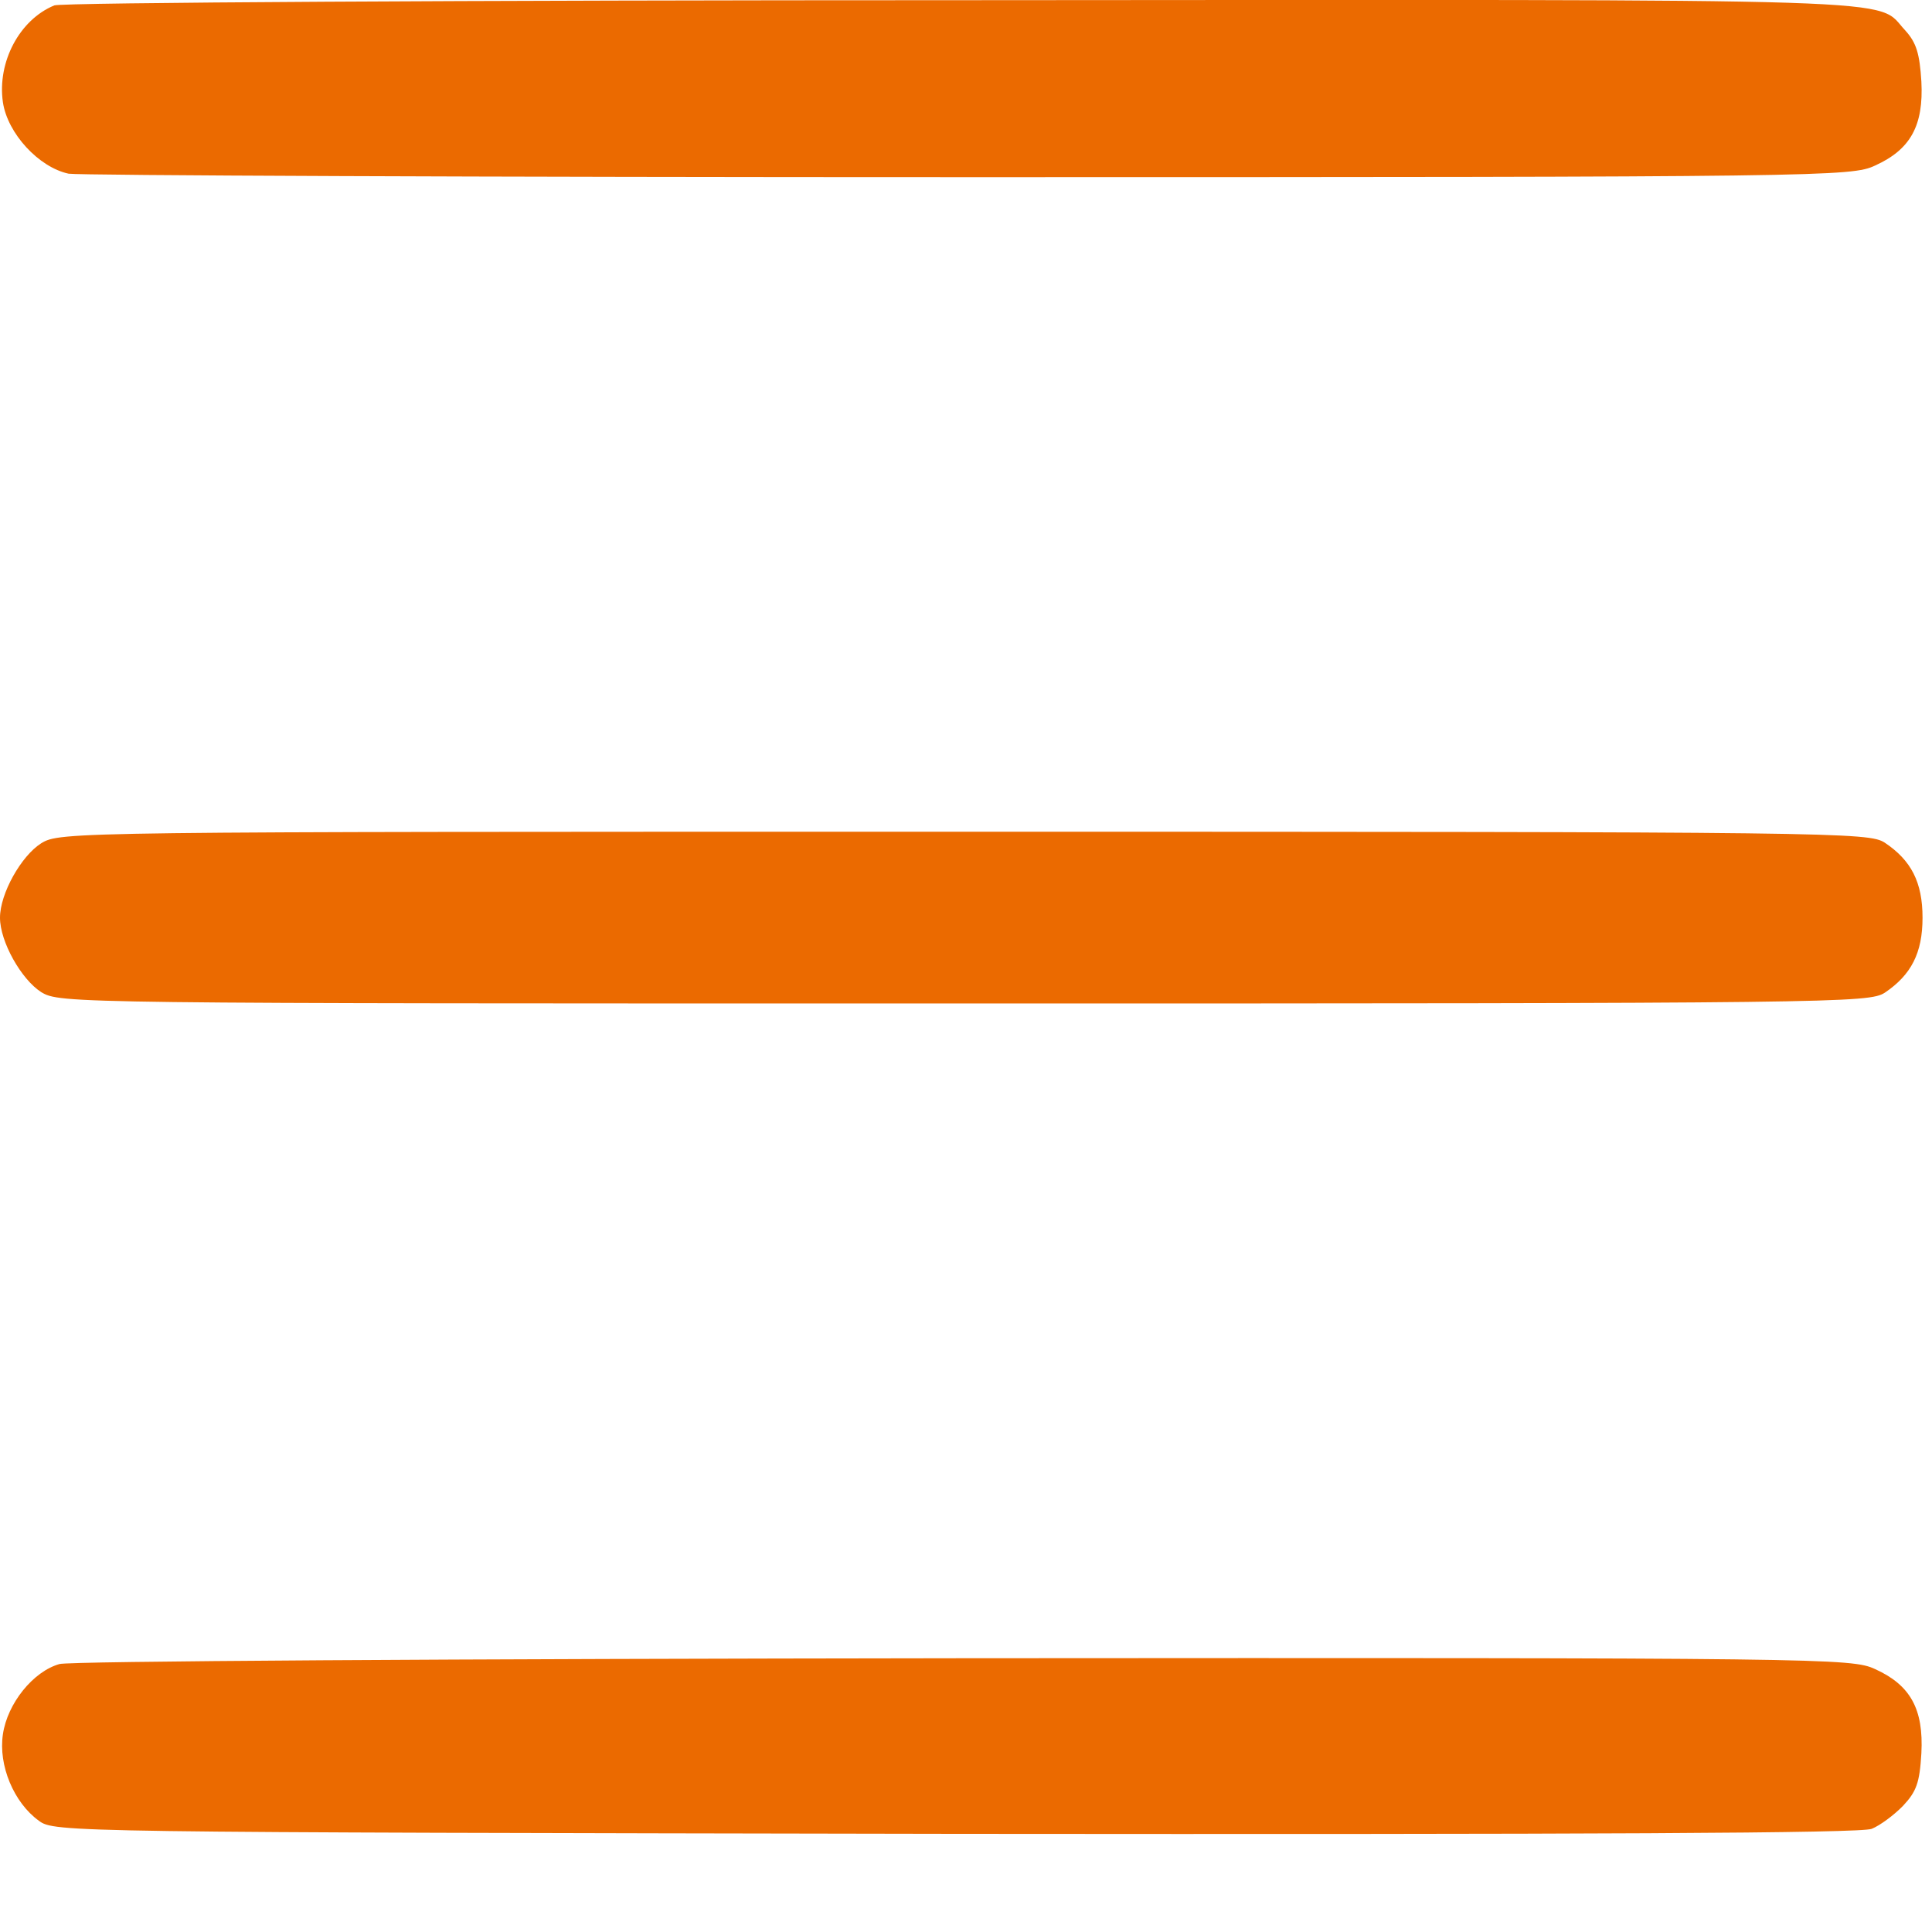
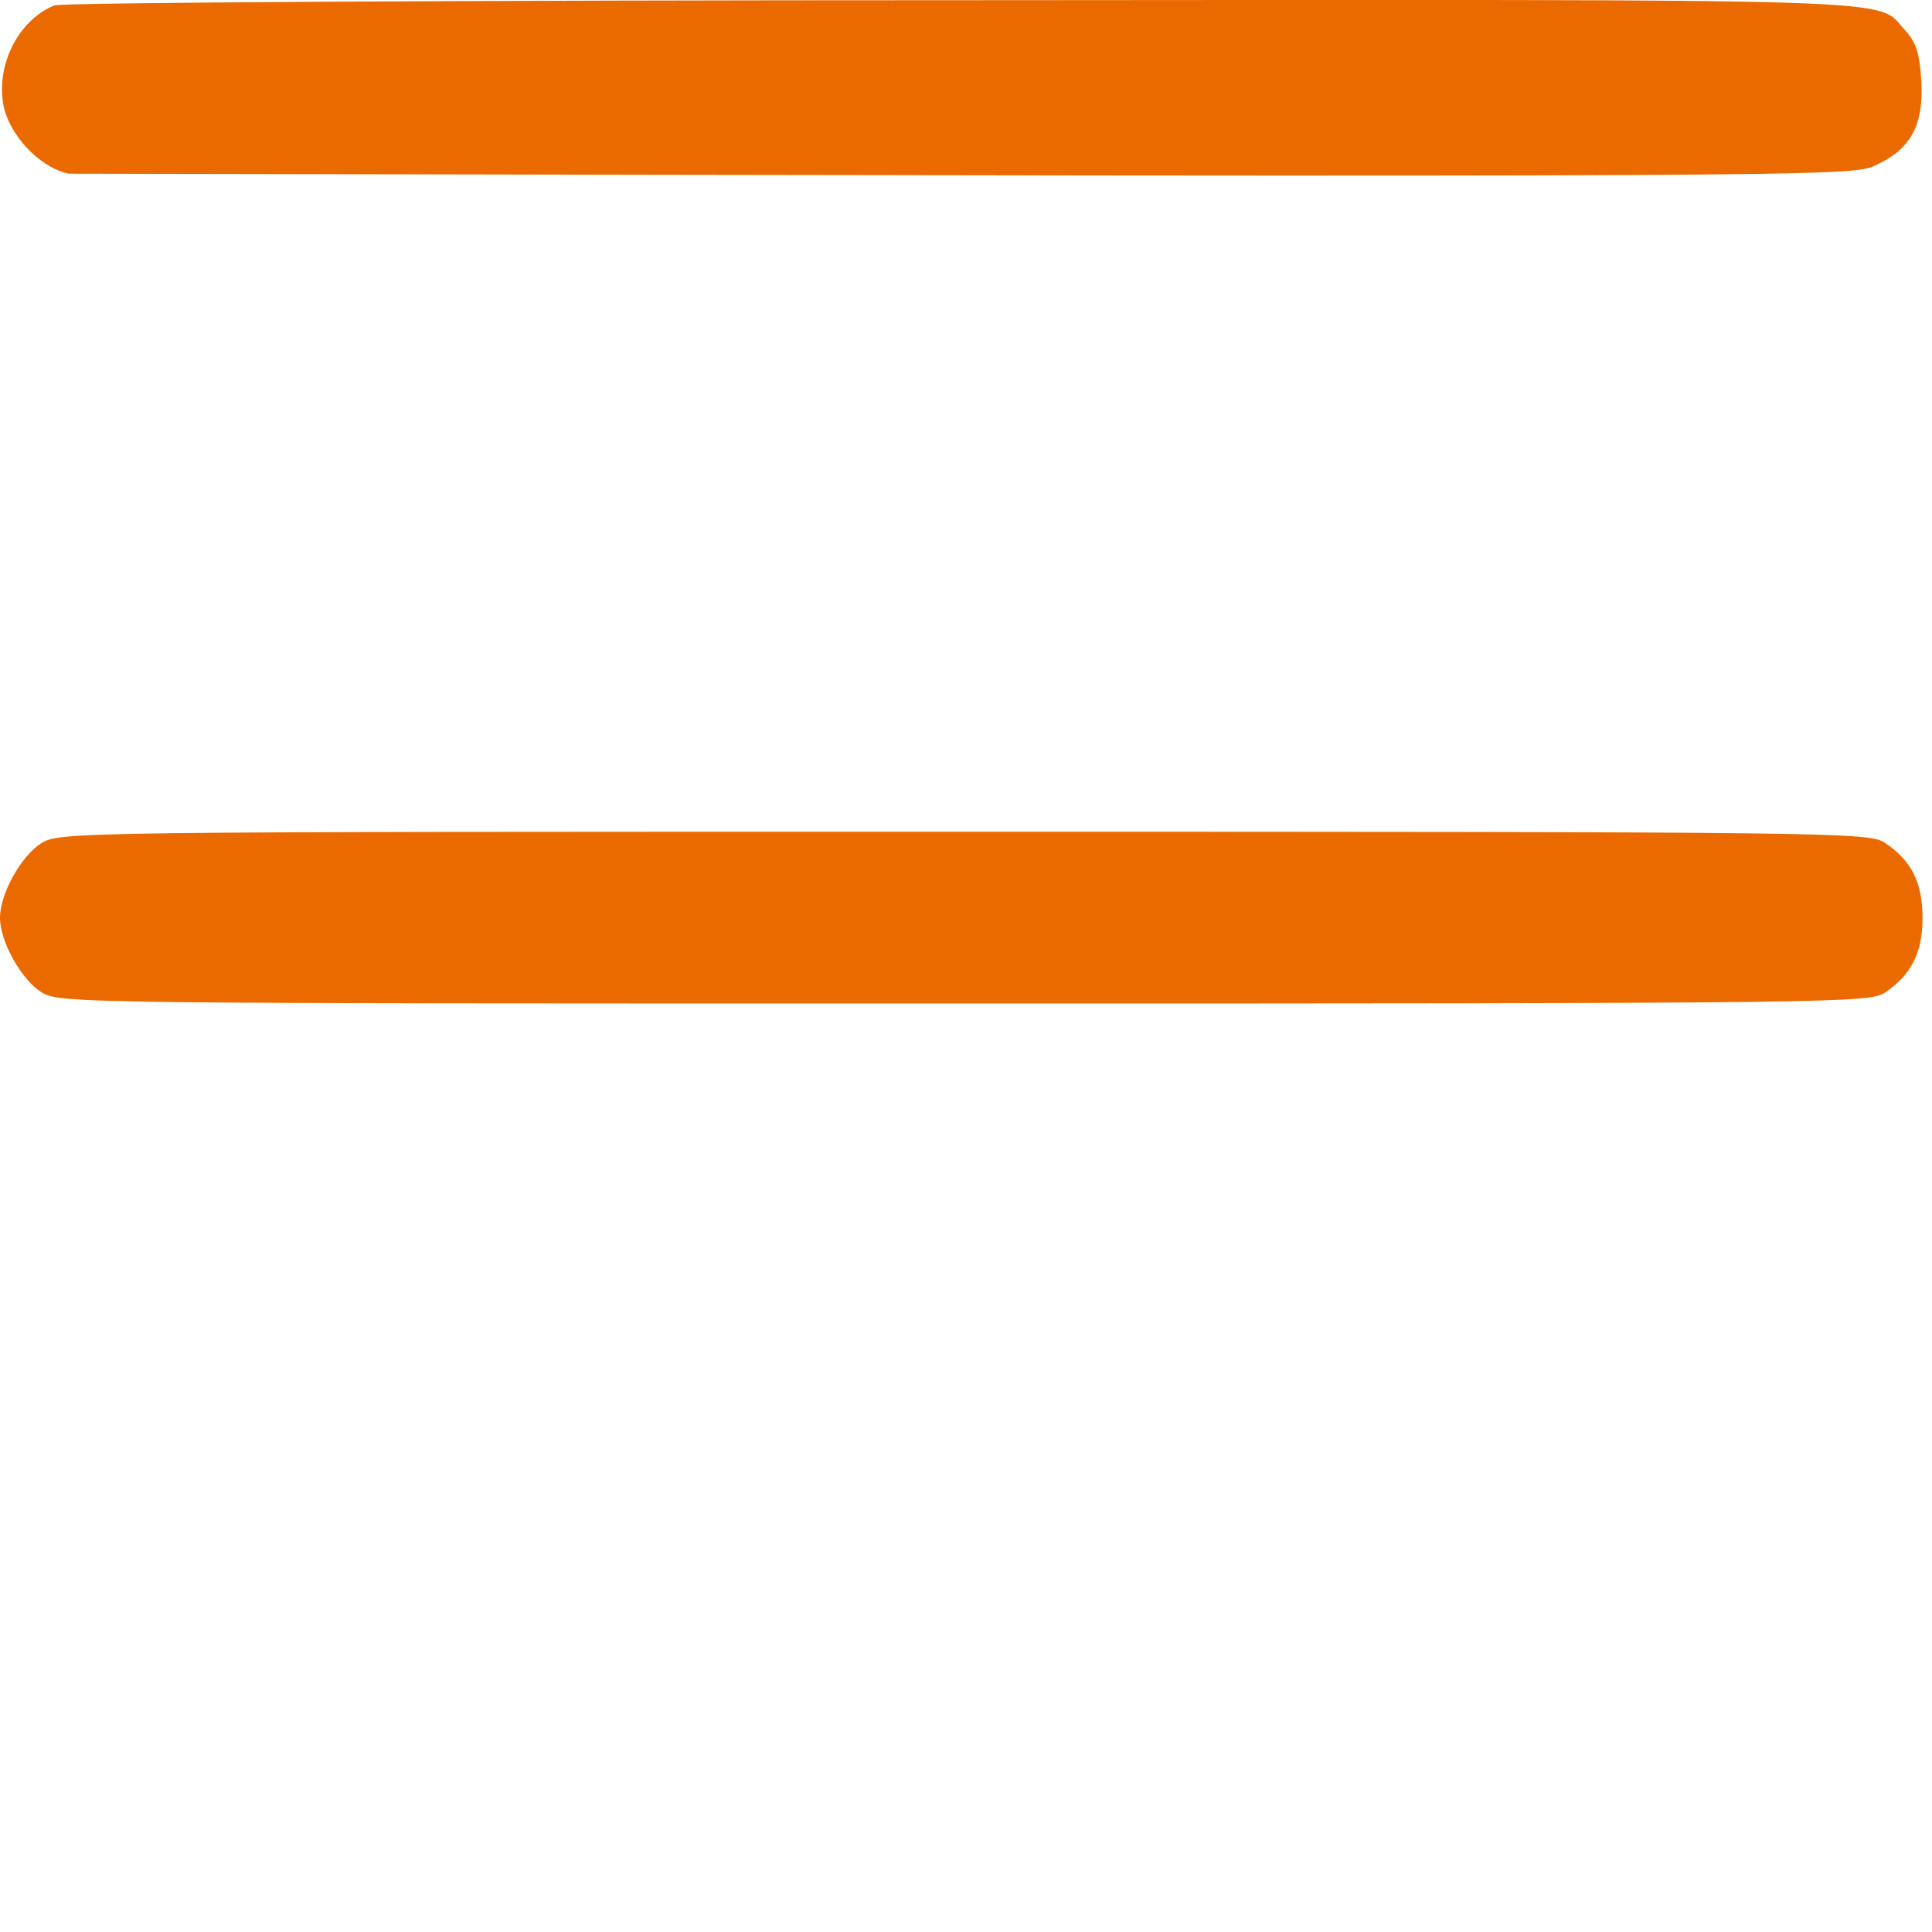
<svg xmlns="http://www.w3.org/2000/svg" width="10" height="10" viewBox="0 0 10 10" fill="none">
-   <path d="M0.281 0.028C0.101 0.102 -0.015 0.321 0.015 0.529C0.039 0.691 0.201 0.866 0.355 0.899C0.409 0.908 2.506 0.917 5.017 0.917C9.454 0.917 9.584 0.914 9.705 0.857C9.889 0.774 9.957 0.65 9.945 0.422C9.936 0.277 9.919 0.221 9.862 0.158C9.7 -0.013 10.025 -0.002 4.985 0.001C2.432 0.001 0.314 0.013 0.281 0.028Z" fill="#EB6A00" />
+   <path d="M0.281 0.028C0.101 0.102 -0.015 0.321 0.015 0.529C0.039 0.691 0.201 0.866 0.355 0.899C9.454 0.917 9.584 0.914 9.705 0.857C9.889 0.774 9.957 0.65 9.945 0.422C9.936 0.277 9.919 0.221 9.862 0.158C9.7 -0.013 10.025 -0.002 4.985 0.001C2.432 0.001 0.314 0.013 0.281 0.028Z" fill="#EB6A00" />
  <path d="M0.213 4.365C0.11 4.43 0 4.625 0 4.75C0 4.874 0.11 5.069 0.213 5.135C0.311 5.194 0.349 5.194 4.99 5.194C9.525 5.194 9.673 5.191 9.756 5.138C9.892 5.046 9.951 4.933 9.951 4.75C9.951 4.566 9.892 4.453 9.756 4.362C9.673 4.308 9.525 4.305 4.99 4.305C0.349 4.305 0.311 4.305 0.213 4.365Z" fill="#EB6A00" />
-   <path d="M0.308 8.613C0.172 8.651 0.038 8.817 0.015 8.977C-0.009 9.137 0.071 9.33 0.201 9.424C0.281 9.484 0.335 9.484 4.946 9.492C8.251 9.495 9.634 9.489 9.688 9.466C9.732 9.448 9.803 9.395 9.85 9.347C9.919 9.273 9.936 9.229 9.945 9.075C9.957 8.847 9.889 8.722 9.705 8.639C9.584 8.583 9.457 8.58 4.99 8.583C2.319 8.586 0.361 8.598 0.308 8.613Z" fill="#EB6A00" />
</svg>